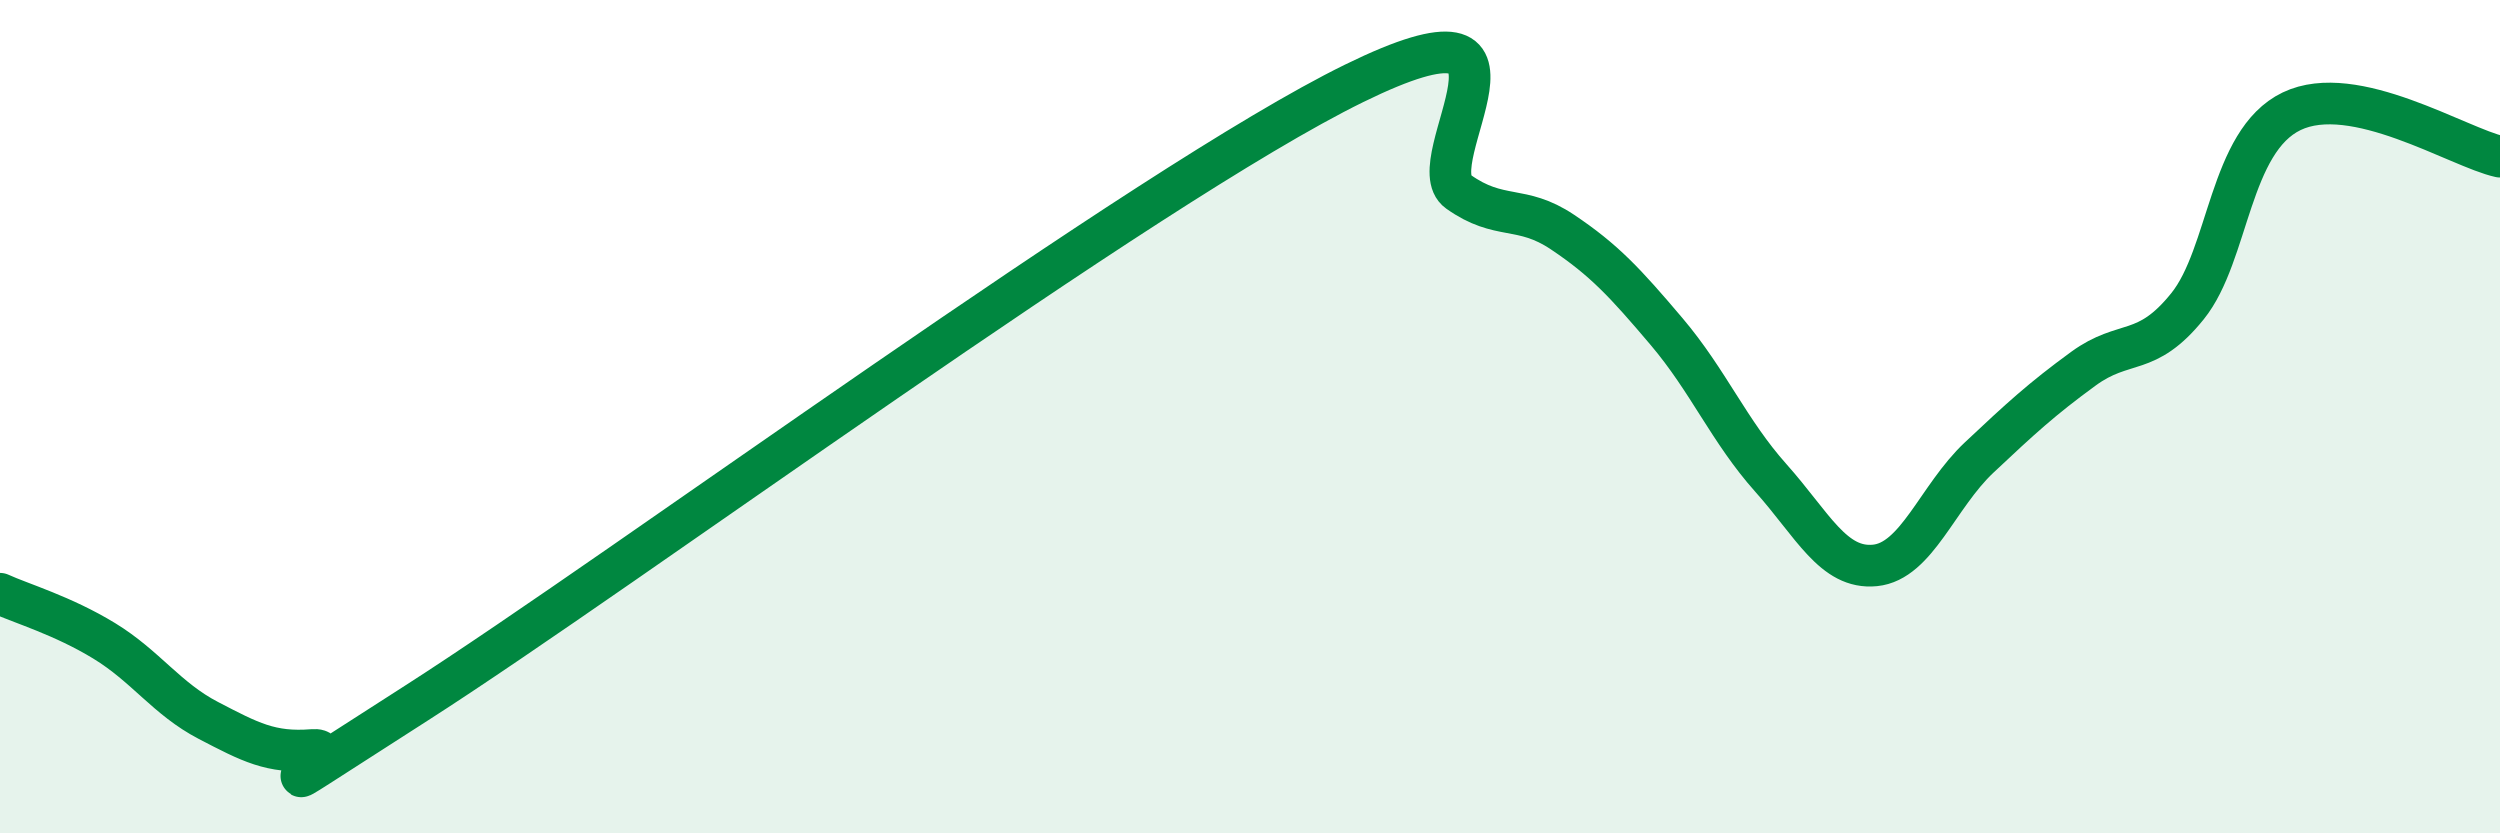
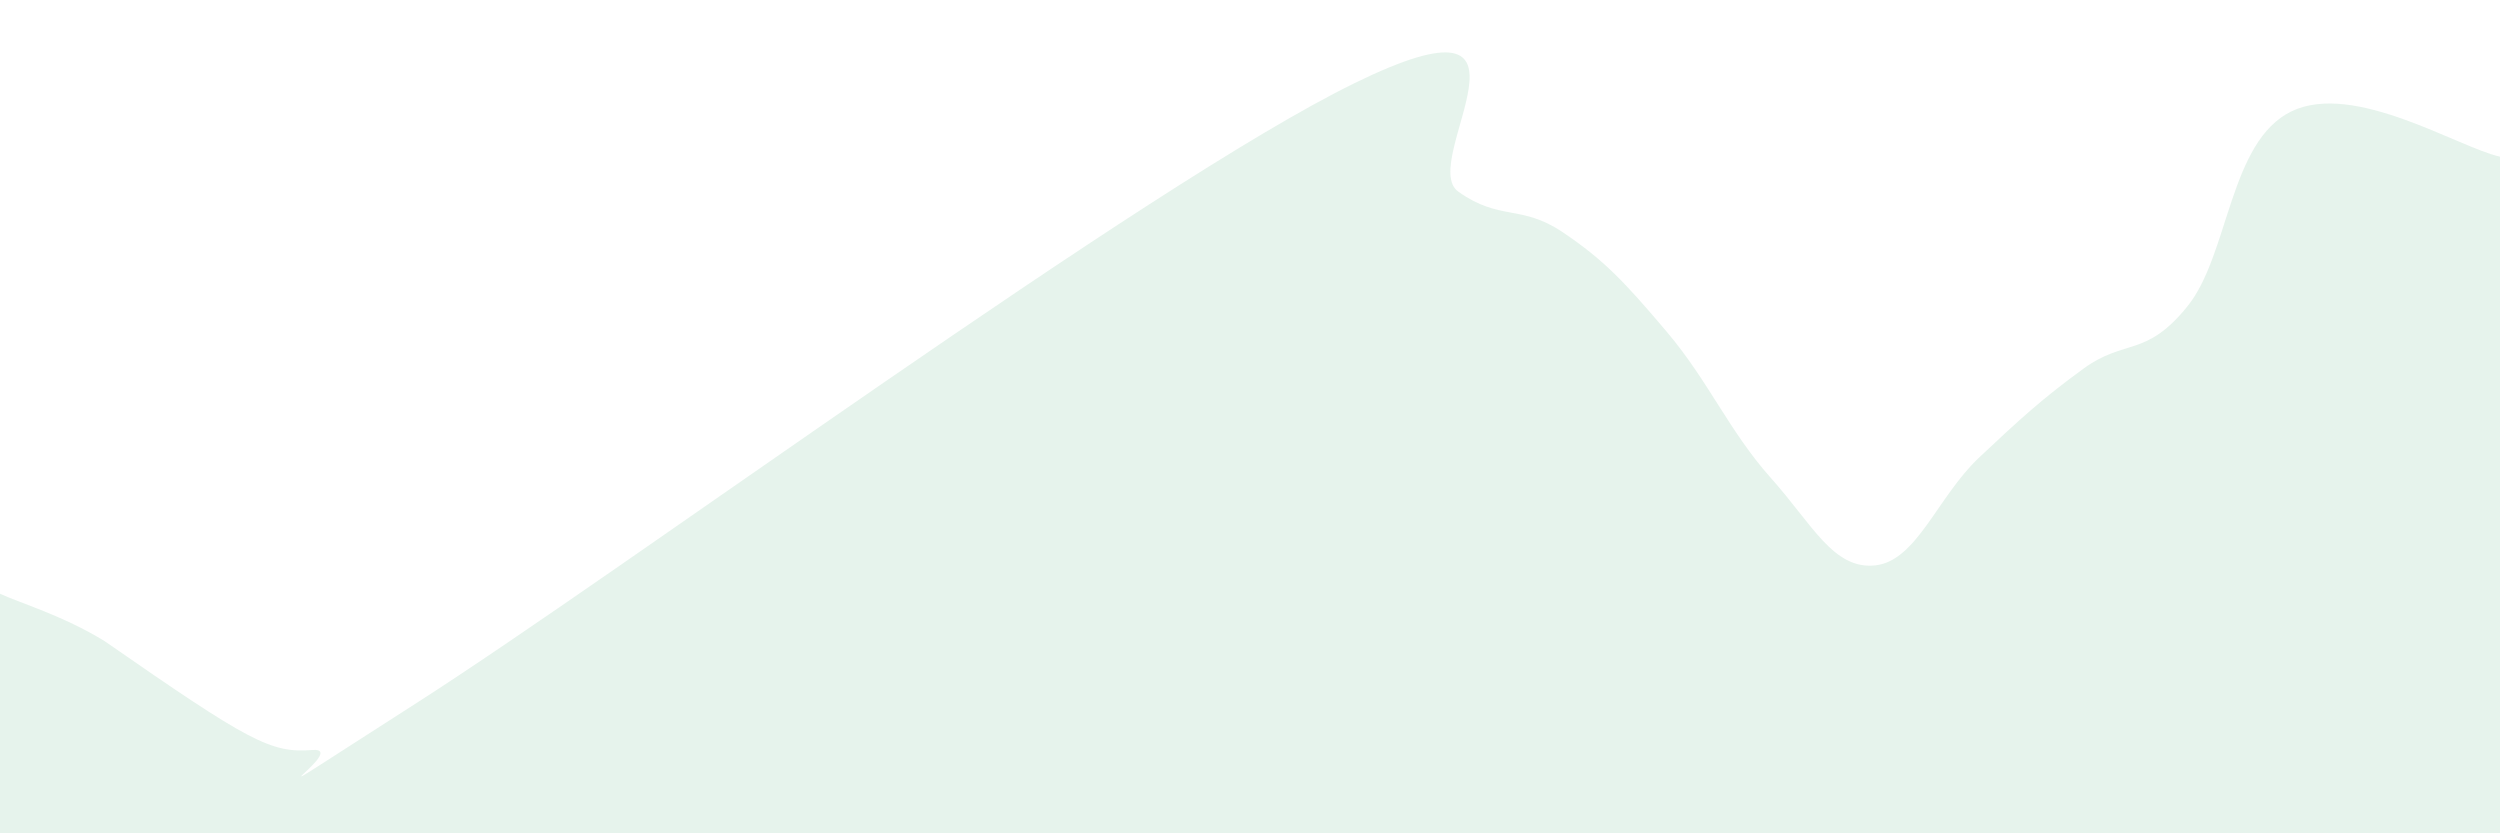
<svg xmlns="http://www.w3.org/2000/svg" width="60" height="20" viewBox="0 0 60 20">
-   <path d="M 0,14.25 C 0.5,14.48 1.5,14.77 2.5,15.38 C 3.5,15.99 4,16.77 5,17.29 C 6,17.81 6.5,18.08 7.5,18 C 8.5,17.92 5,20.07 10,16.87 C 15,13.67 27.5,4.45 32.5,2 C 37.5,-0.45 34,3.89 35,4.6 C 36,5.31 36.5,4.9 37.5,5.57 C 38.5,6.24 39,6.78 40,7.96 C 41,9.14 41.5,10.35 42.5,11.47 C 43.5,12.59 44,13.67 45,13.57 C 46,13.47 46.5,11.92 47.5,10.98 C 48.5,10.04 49,9.58 50,8.85 C 51,8.12 51.5,8.59 52.5,7.35 C 53.5,6.11 53.5,3.39 55,2.67 C 56.5,1.95 59,3.54 60,3.76L60 20L0 20Z" fill="#008740" opacity="0.1" stroke-linecap="round" stroke-linejoin="round" />
-   <path d="M 0,14.25 C 0.5,14.48 1.5,14.77 2.5,15.38 C 3.5,15.99 4,16.77 5,17.29 C 6,17.81 6.5,18.08 7.5,18 C 8.5,17.92 5,20.07 10,16.87 C 15,13.67 27.5,4.45 32.5,2 C 37.5,-0.45 34,3.89 35,4.6 C 36,5.31 36.5,4.9 37.5,5.57 C 38.5,6.24 39,6.78 40,7.96 C 41,9.14 41.5,10.35 42.5,11.47 C 43.5,12.59 44,13.67 45,13.57 C 46,13.47 46.5,11.92 47.5,10.98 C 48.5,10.04 49,9.58 50,8.85 C 51,8.12 51.5,8.59 52.5,7.35 C 53.5,6.11 53.5,3.39 55,2.67 C 56.5,1.95 59,3.54 60,3.76" stroke="#008740" stroke-width="1" fill="none" stroke-linecap="round" stroke-linejoin="round" />
+   <path d="M 0,14.25 C 0.5,14.48 1.5,14.77 2.5,15.38 C 6,17.81 6.5,18.08 7.5,18 C 8.5,17.92 5,20.07 10,16.87 C 15,13.67 27.5,4.45 32.5,2 C 37.5,-0.45 34,3.89 35,4.6 C 36,5.31 36.5,4.9 37.5,5.57 C 38.5,6.24 39,6.78 40,7.96 C 41,9.14 41.5,10.35 42.5,11.47 C 43.5,12.59 44,13.67 45,13.57 C 46,13.47 46.5,11.92 47.5,10.98 C 48.5,10.04 49,9.58 50,8.85 C 51,8.12 51.5,8.59 52.5,7.35 C 53.5,6.11 53.5,3.39 55,2.67 C 56.5,1.95 59,3.54 60,3.76L60 20L0 20Z" fill="#008740" opacity="0.1" stroke-linecap="round" stroke-linejoin="round" />
</svg>